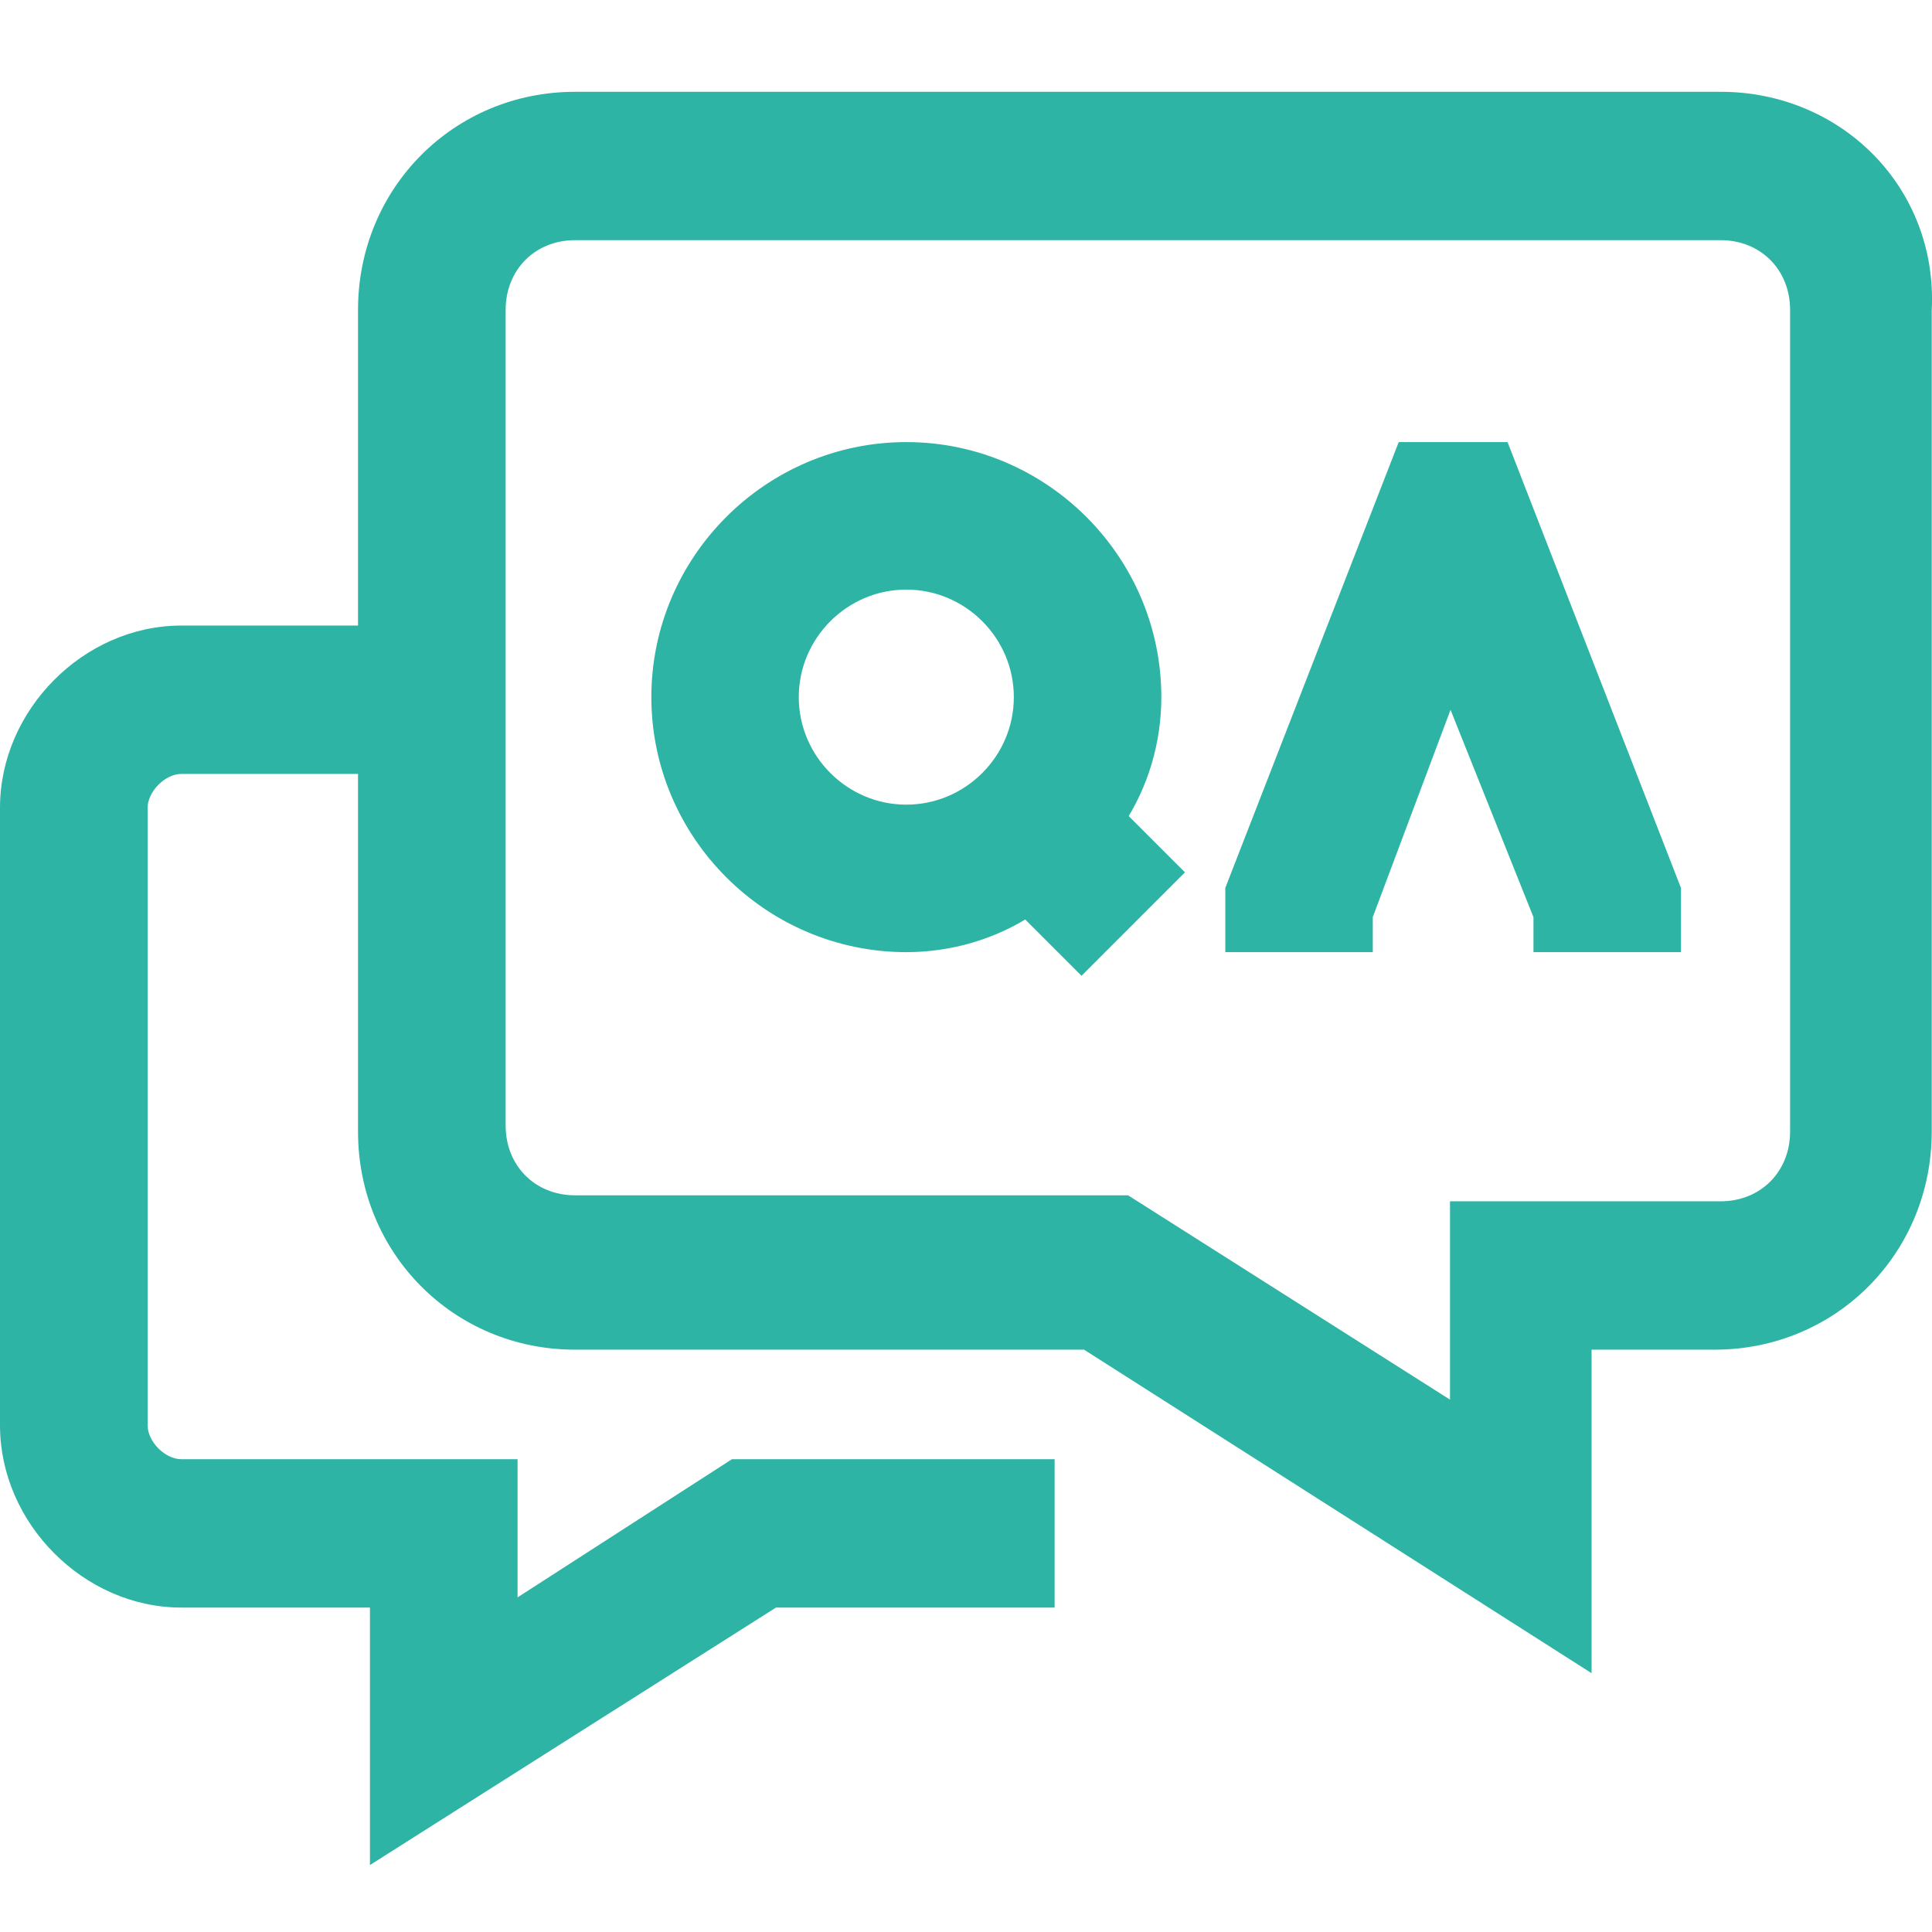
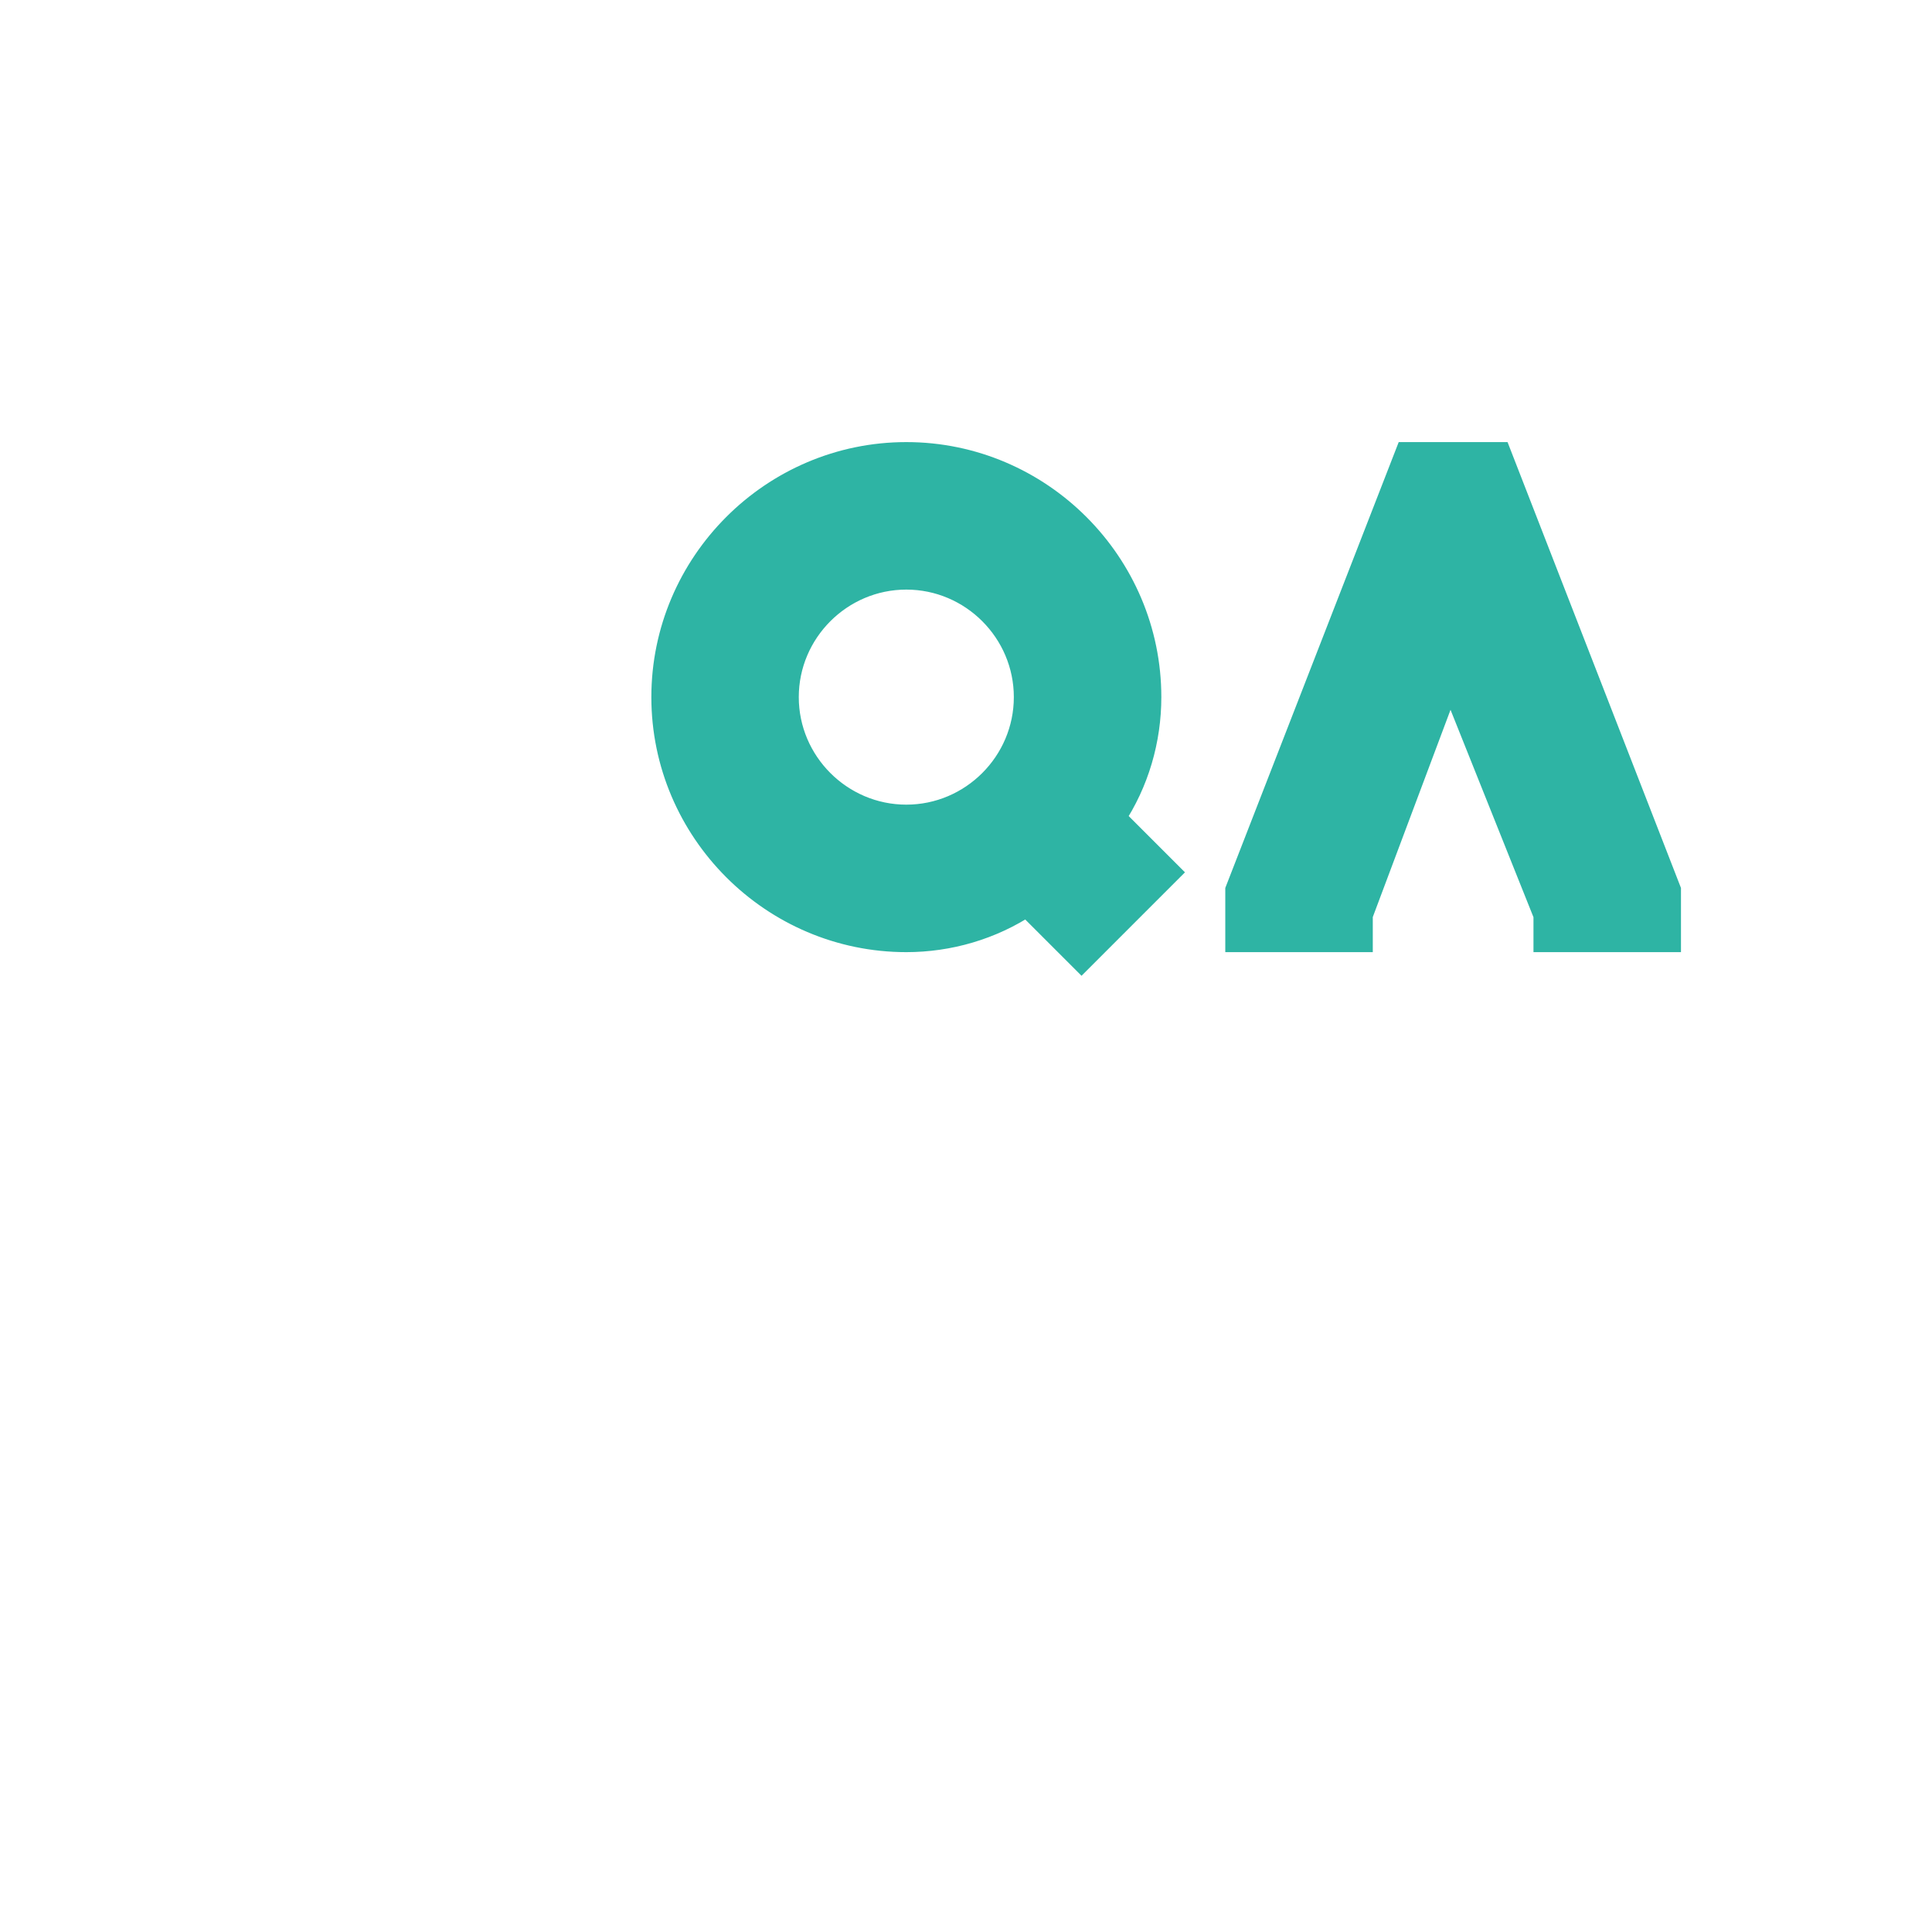
<svg xmlns="http://www.w3.org/2000/svg" width="29" height="29" viewBox="0 0 29 29" fill="none">
  <g id="Frame" clip-path="url(#clip0_3245_5758)">
-     <path id="Union" fill-rule="evenodd" clip-rule="evenodd" d="M8.631 1.378C6.812 1.378 5.374 2.824 5.374 4.652V9.39H2.72C1.259 9.39 0 10.656 0 12.124V21.396C0 22.864 1.259 24.13 2.72 24.13H5.553V27.995L11.648 24.13H15.83V21.903H10.987L7.769 23.977V21.903H2.72C2.61 21.903 2.482 21.846 2.377 21.741C2.273 21.636 2.216 21.507 2.216 21.396V12.124C2.216 12.013 2.273 11.885 2.377 11.78C2.482 11.674 2.61 11.617 2.72 11.617H5.374V16.985C5.374 18.813 6.812 20.259 8.631 20.259H16.272L23.89 25.115V20.259H25.738C27.557 20.259 28.996 18.813 28.996 16.985V4.657C29.089 2.821 27.643 1.378 25.828 1.378H8.631ZM7.59 4.652C7.59 4.049 8.032 3.605 8.631 3.605H25.828C26.427 3.605 26.87 4.049 26.87 4.652V16.985C26.87 17.588 26.427 18.032 25.828 18.032H21.765V21.009L16.933 17.942H8.631C8.032 17.942 7.59 17.498 7.59 16.895V4.652Z" fill="#2EB4A4" />
    <path id="Vector" d="M20.406 13.729L21.767 10.101L23.218 13.729V14.092H25.032V13.366L22.492 6.836H21.132L18.592 13.366V14.092H20.406V13.729ZM13.604 14.092C14.239 14.092 14.874 13.91 15.418 13.548L16.234 14.364L17.504 13.094L16.688 12.278C17.051 11.734 17.232 11.099 17.232 10.464C17.232 8.469 15.6 6.836 13.604 6.836C11.609 6.836 9.977 8.469 9.977 10.464C9.977 12.459 11.609 14.092 13.604 14.092ZM13.604 8.65C14.602 8.65 15.418 9.466 15.418 10.464C15.418 11.462 14.602 12.278 13.604 12.278C12.607 12.278 11.79 11.462 11.79 10.464C11.79 9.466 12.607 8.65 13.604 8.65Z" fill="#2EB4A4" stroke="#2EB4A4" stroke-width="0.4" />
  </g>
  <defs>
    <clipPath id="clip0_3245_5758">
      <rect width="29" height="29" fill="white" />
    </clipPath>
  </defs>
</svg>